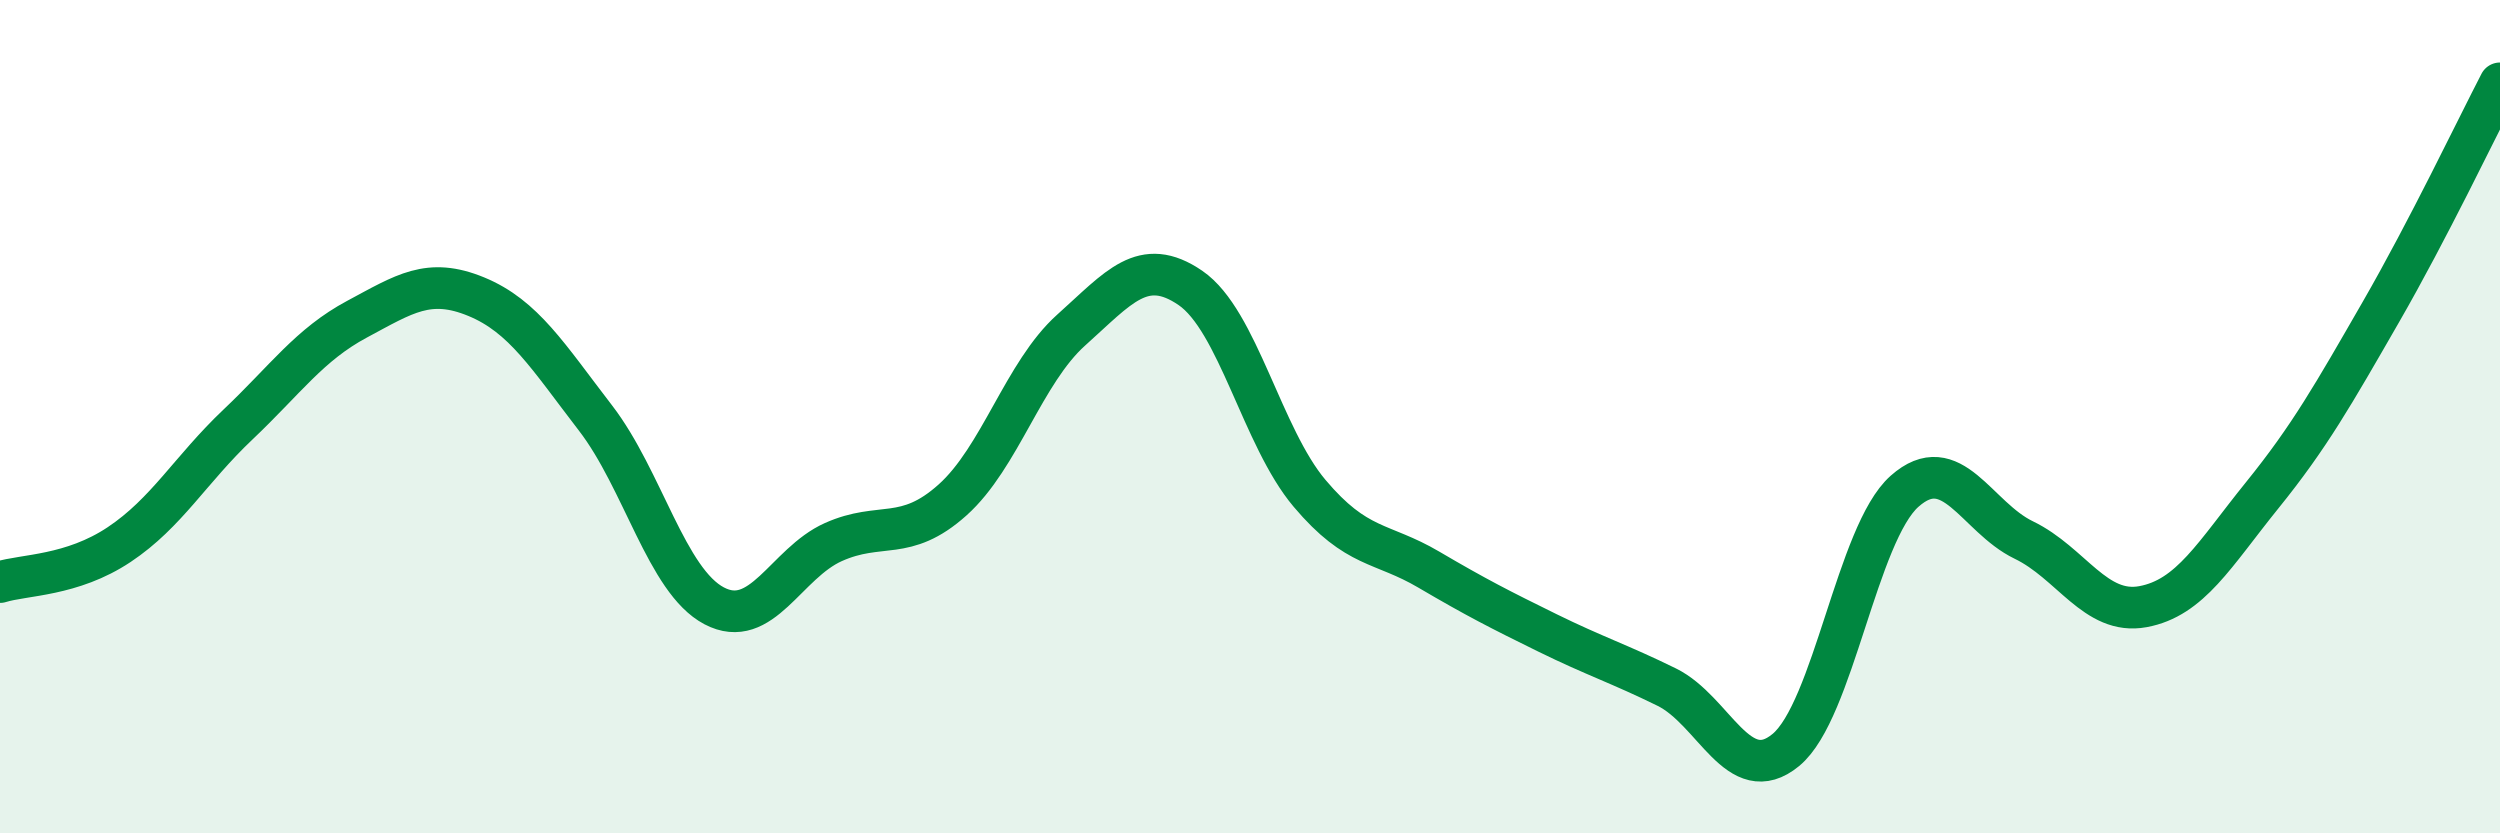
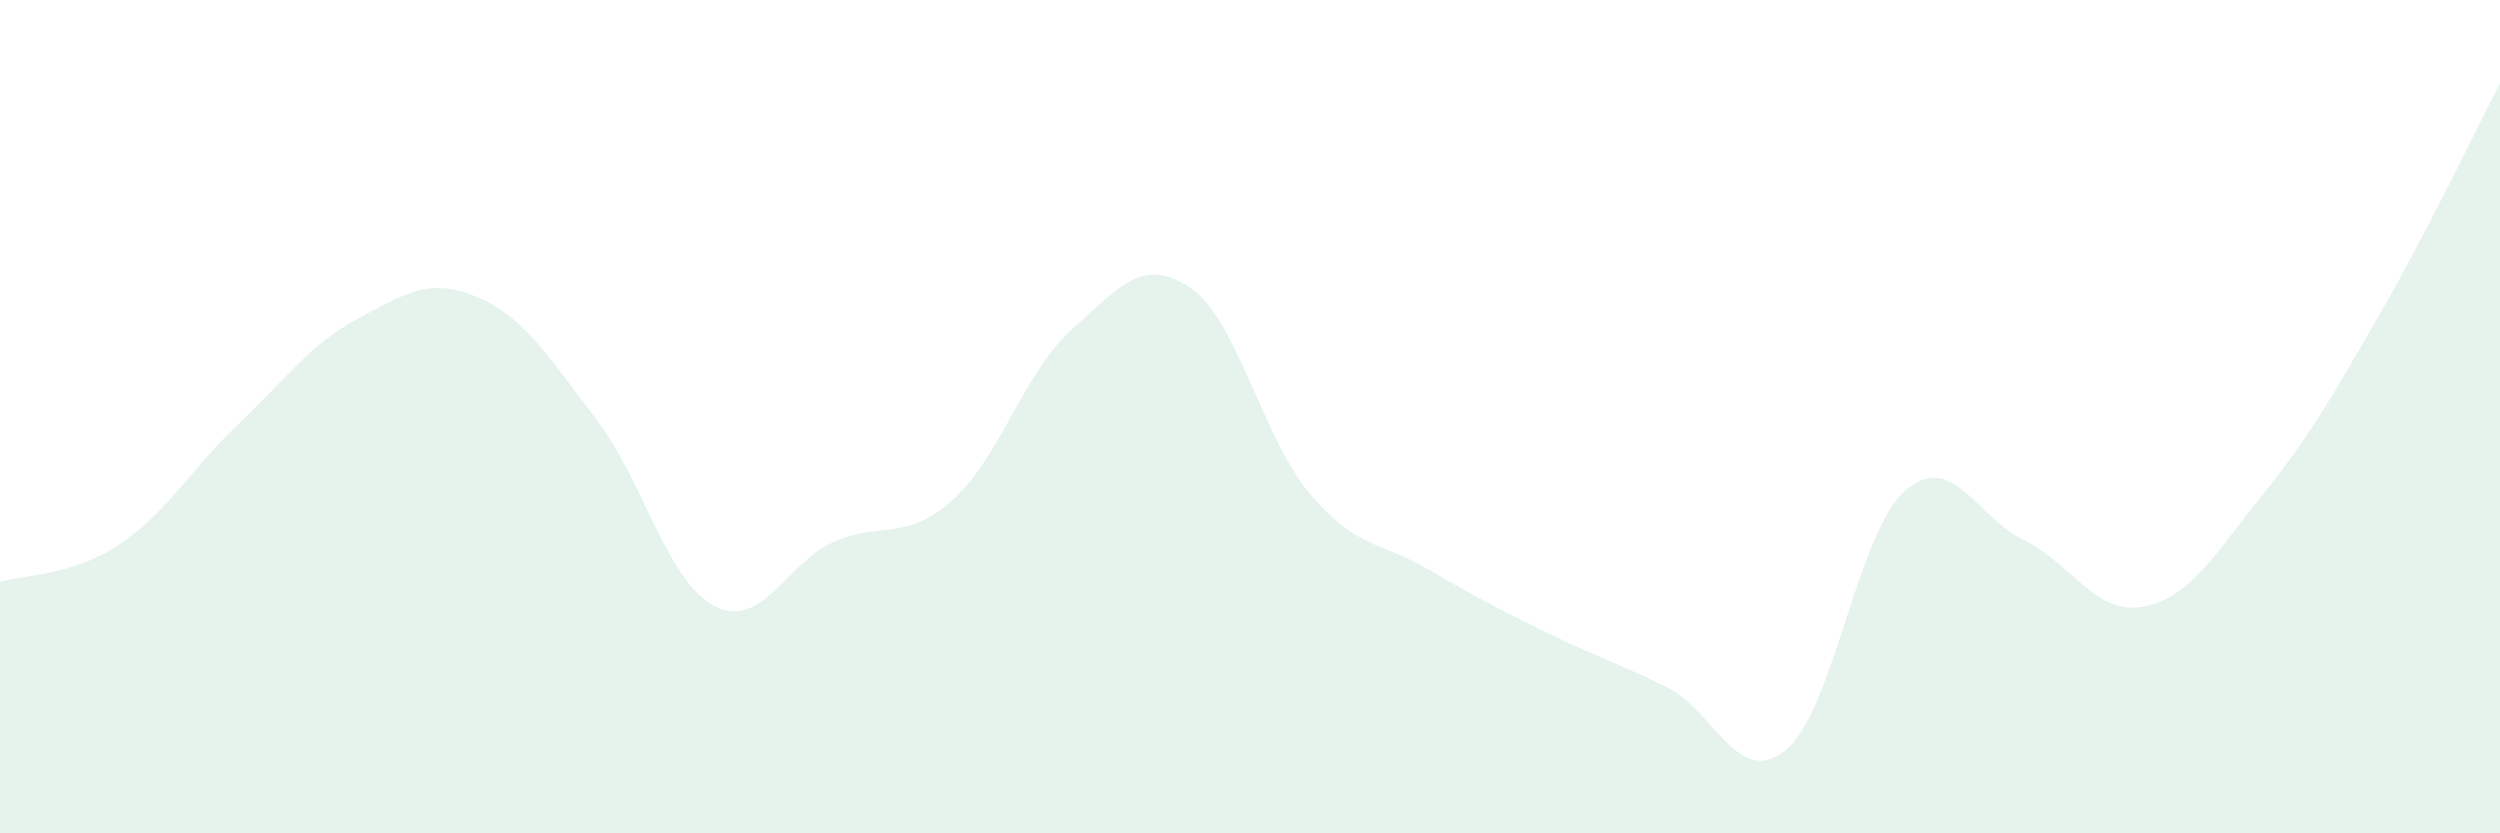
<svg xmlns="http://www.w3.org/2000/svg" width="60" height="20" viewBox="0 0 60 20">
  <path d="M 0,13.97 C 0.57,13.79 1.72,13.83 2.86,13.07 C 4,12.31 4.57,11.27 5.71,10.19 C 6.85,9.11 7.43,8.27 8.57,7.66 C 9.71,7.05 10.29,6.65 11.43,7.12 C 12.57,7.59 13.15,8.55 14.29,10.03 C 15.43,11.51 16,13.94 17.14,14.54 C 18.28,15.14 18.86,13.52 20,13.01 C 21.14,12.5 21.72,13.02 22.86,12 C 24,10.98 24.57,8.94 25.71,7.92 C 26.85,6.9 27.43,6.13 28.57,6.91 C 29.71,7.69 30.29,10.49 31.43,11.84 C 32.57,13.19 33.15,13 34.29,13.67 C 35.43,14.34 36,14.63 37.14,15.19 C 38.28,15.75 38.86,15.93 40,16.49 C 41.14,17.05 41.72,18.94 42.86,18 C 44,17.06 44.57,12.8 45.71,11.79 C 46.85,10.78 47.43,12.41 48.57,12.96 C 49.71,13.51 50.29,14.77 51.43,14.56 C 52.57,14.35 53.15,13.3 54.29,11.89 C 55.43,10.48 56,9.47 57.14,7.49 C 58.28,5.51 59.43,3.1 60,2L60 20L0 20Z" fill="#008740" opacity="0.1" stroke-linecap="round" stroke-linejoin="round" />
-   <path d="M 0,13.97 C 0.57,13.79 1.72,13.83 2.86,13.07 C 4,12.31 4.57,11.27 5.71,10.19 C 6.85,9.11 7.43,8.27 8.57,7.66 C 9.71,7.05 10.29,6.65 11.43,7.12 C 12.57,7.59 13.15,8.55 14.29,10.03 C 15.43,11.51 16,13.94 17.14,14.54 C 18.28,15.14 18.86,13.52 20,13.01 C 21.14,12.5 21.72,13.02 22.86,12 C 24,10.98 24.57,8.94 25.71,7.92 C 26.85,6.9 27.43,6.13 28.57,6.91 C 29.71,7.69 30.29,10.49 31.43,11.84 C 32.57,13.19 33.15,13 34.29,13.67 C 35.43,14.34 36,14.63 37.14,15.19 C 38.28,15.75 38.86,15.93 40,16.49 C 41.14,17.05 41.72,18.94 42.86,18 C 44,17.06 44.57,12.8 45.71,11.79 C 46.85,10.78 47.43,12.41 48.57,12.96 C 49.71,13.51 50.29,14.77 51.43,14.56 C 52.57,14.35 53.15,13.3 54.29,11.89 C 55.43,10.48 56,9.47 57.14,7.49 C 58.28,5.51 59.43,3.1 60,2" stroke="#008740" stroke-width="1" fill="none" stroke-linecap="round" stroke-linejoin="round" />
</svg>